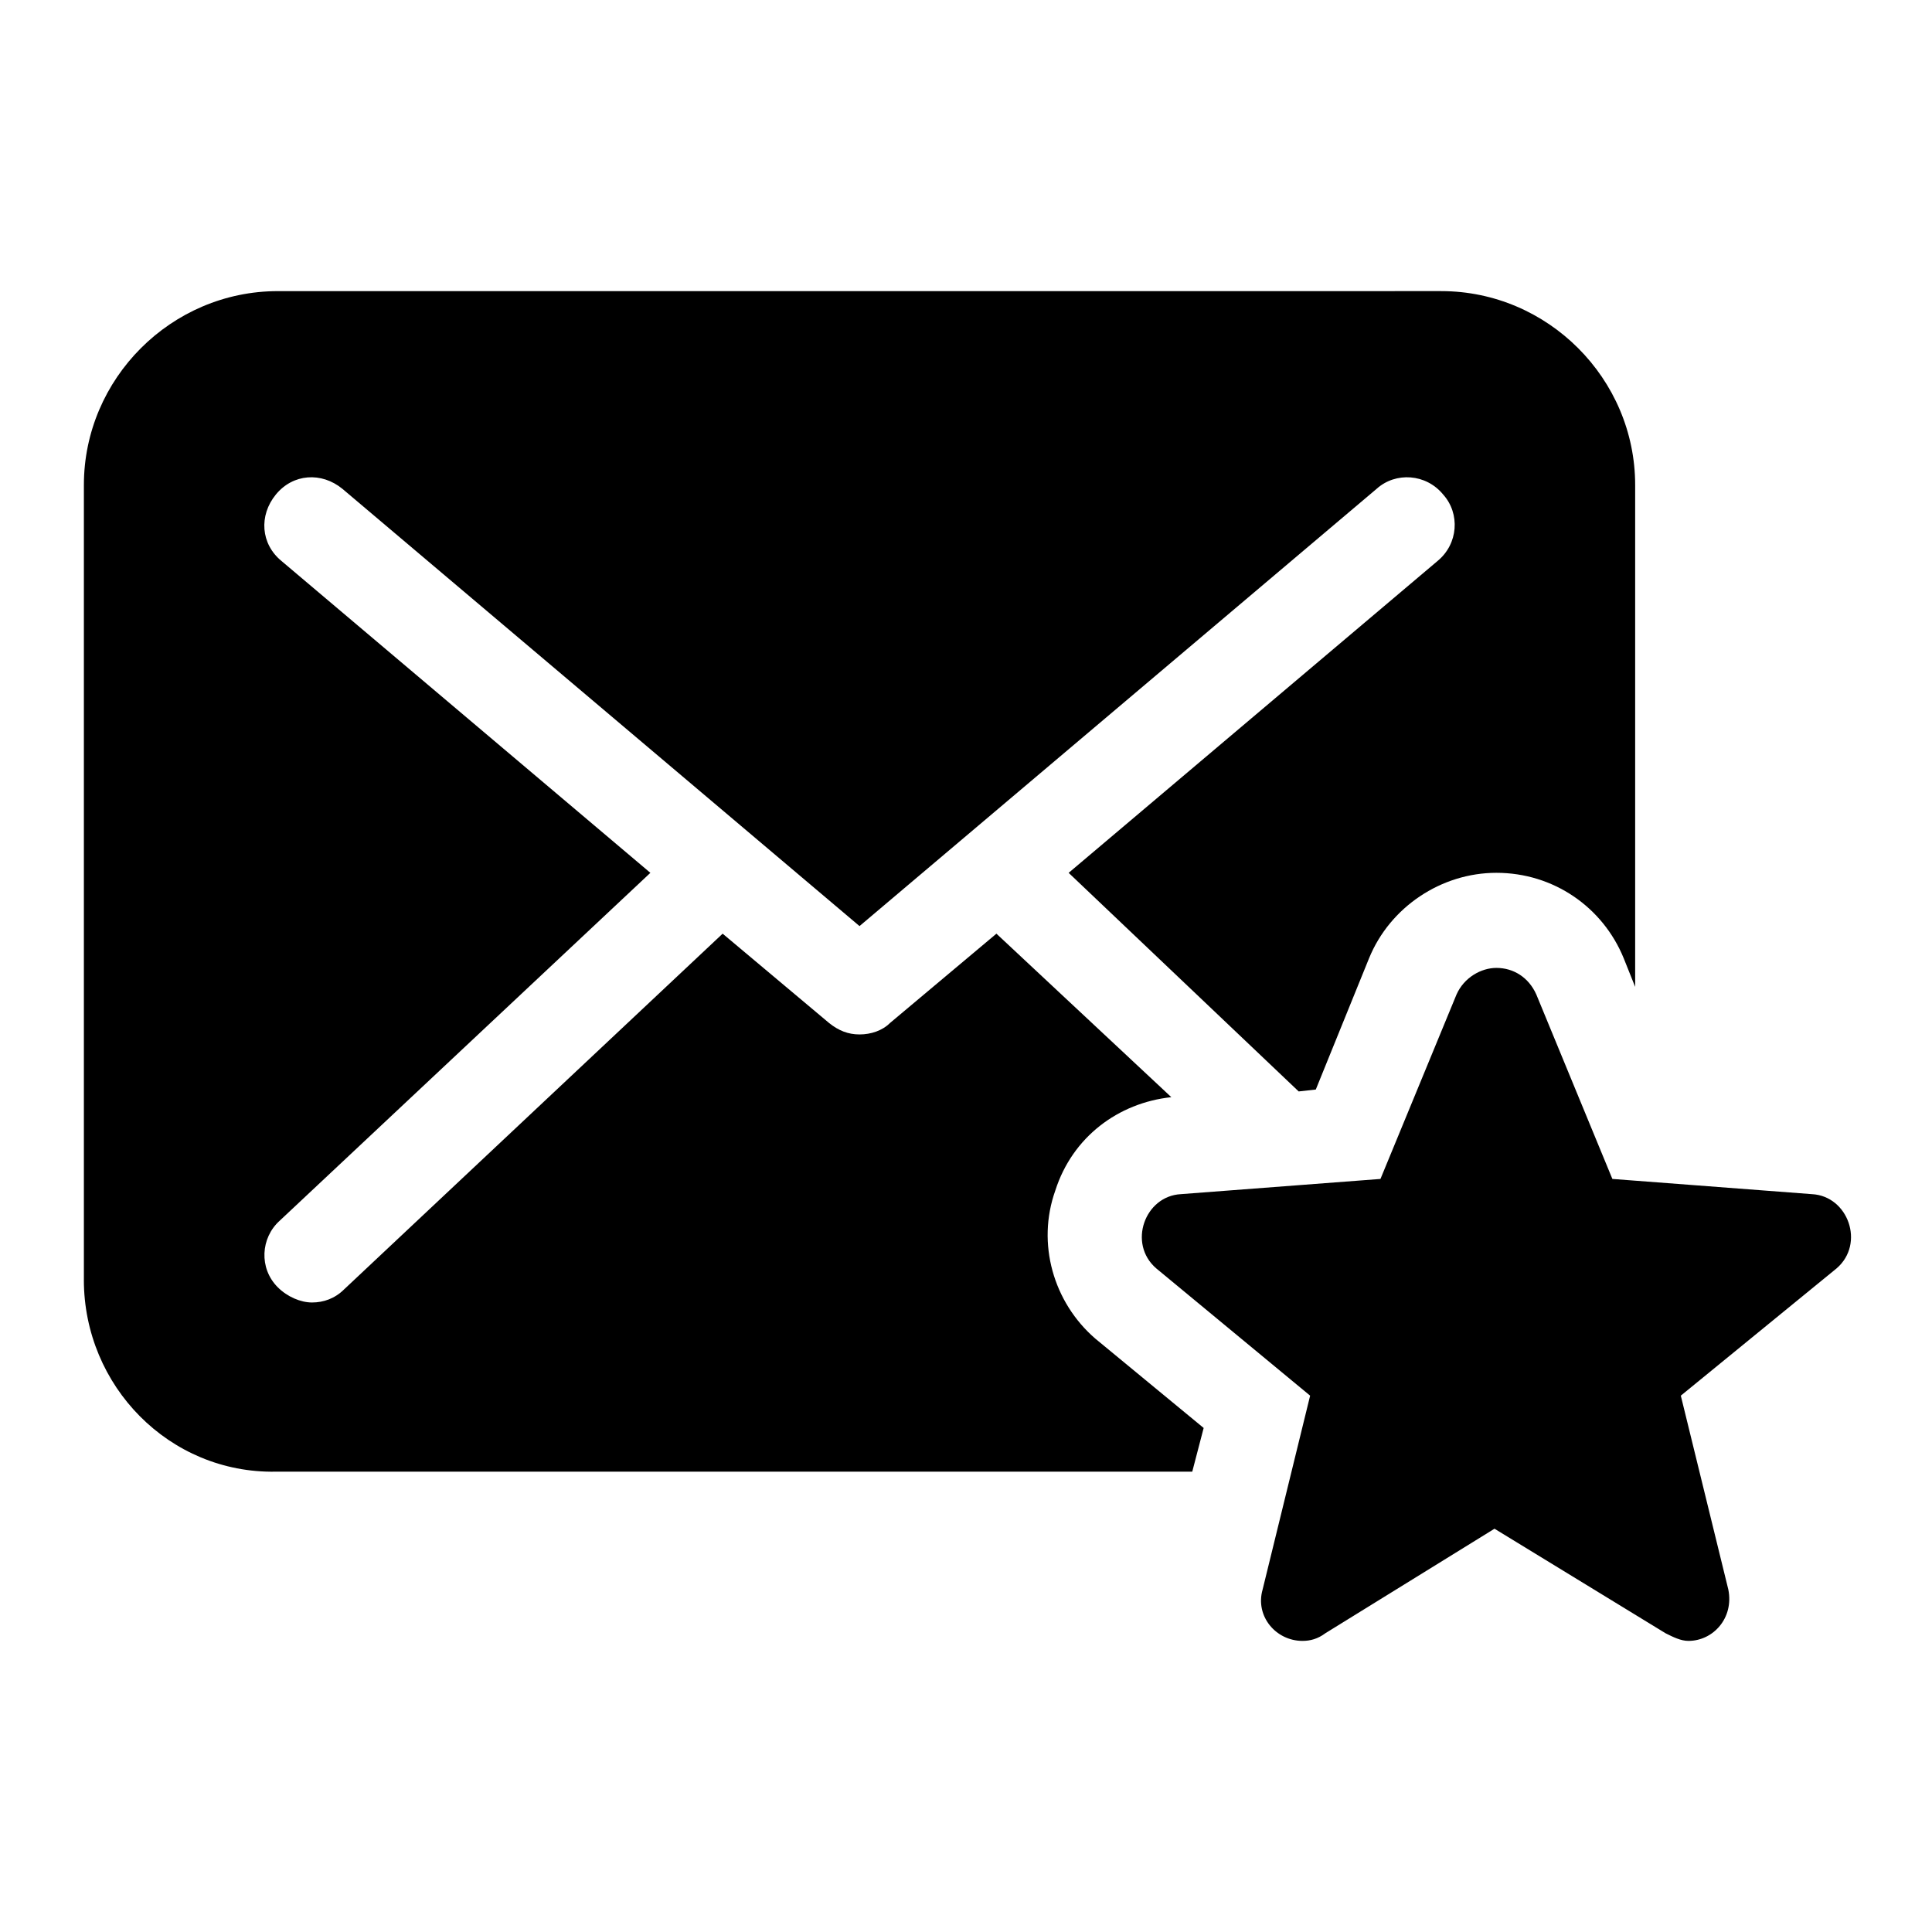
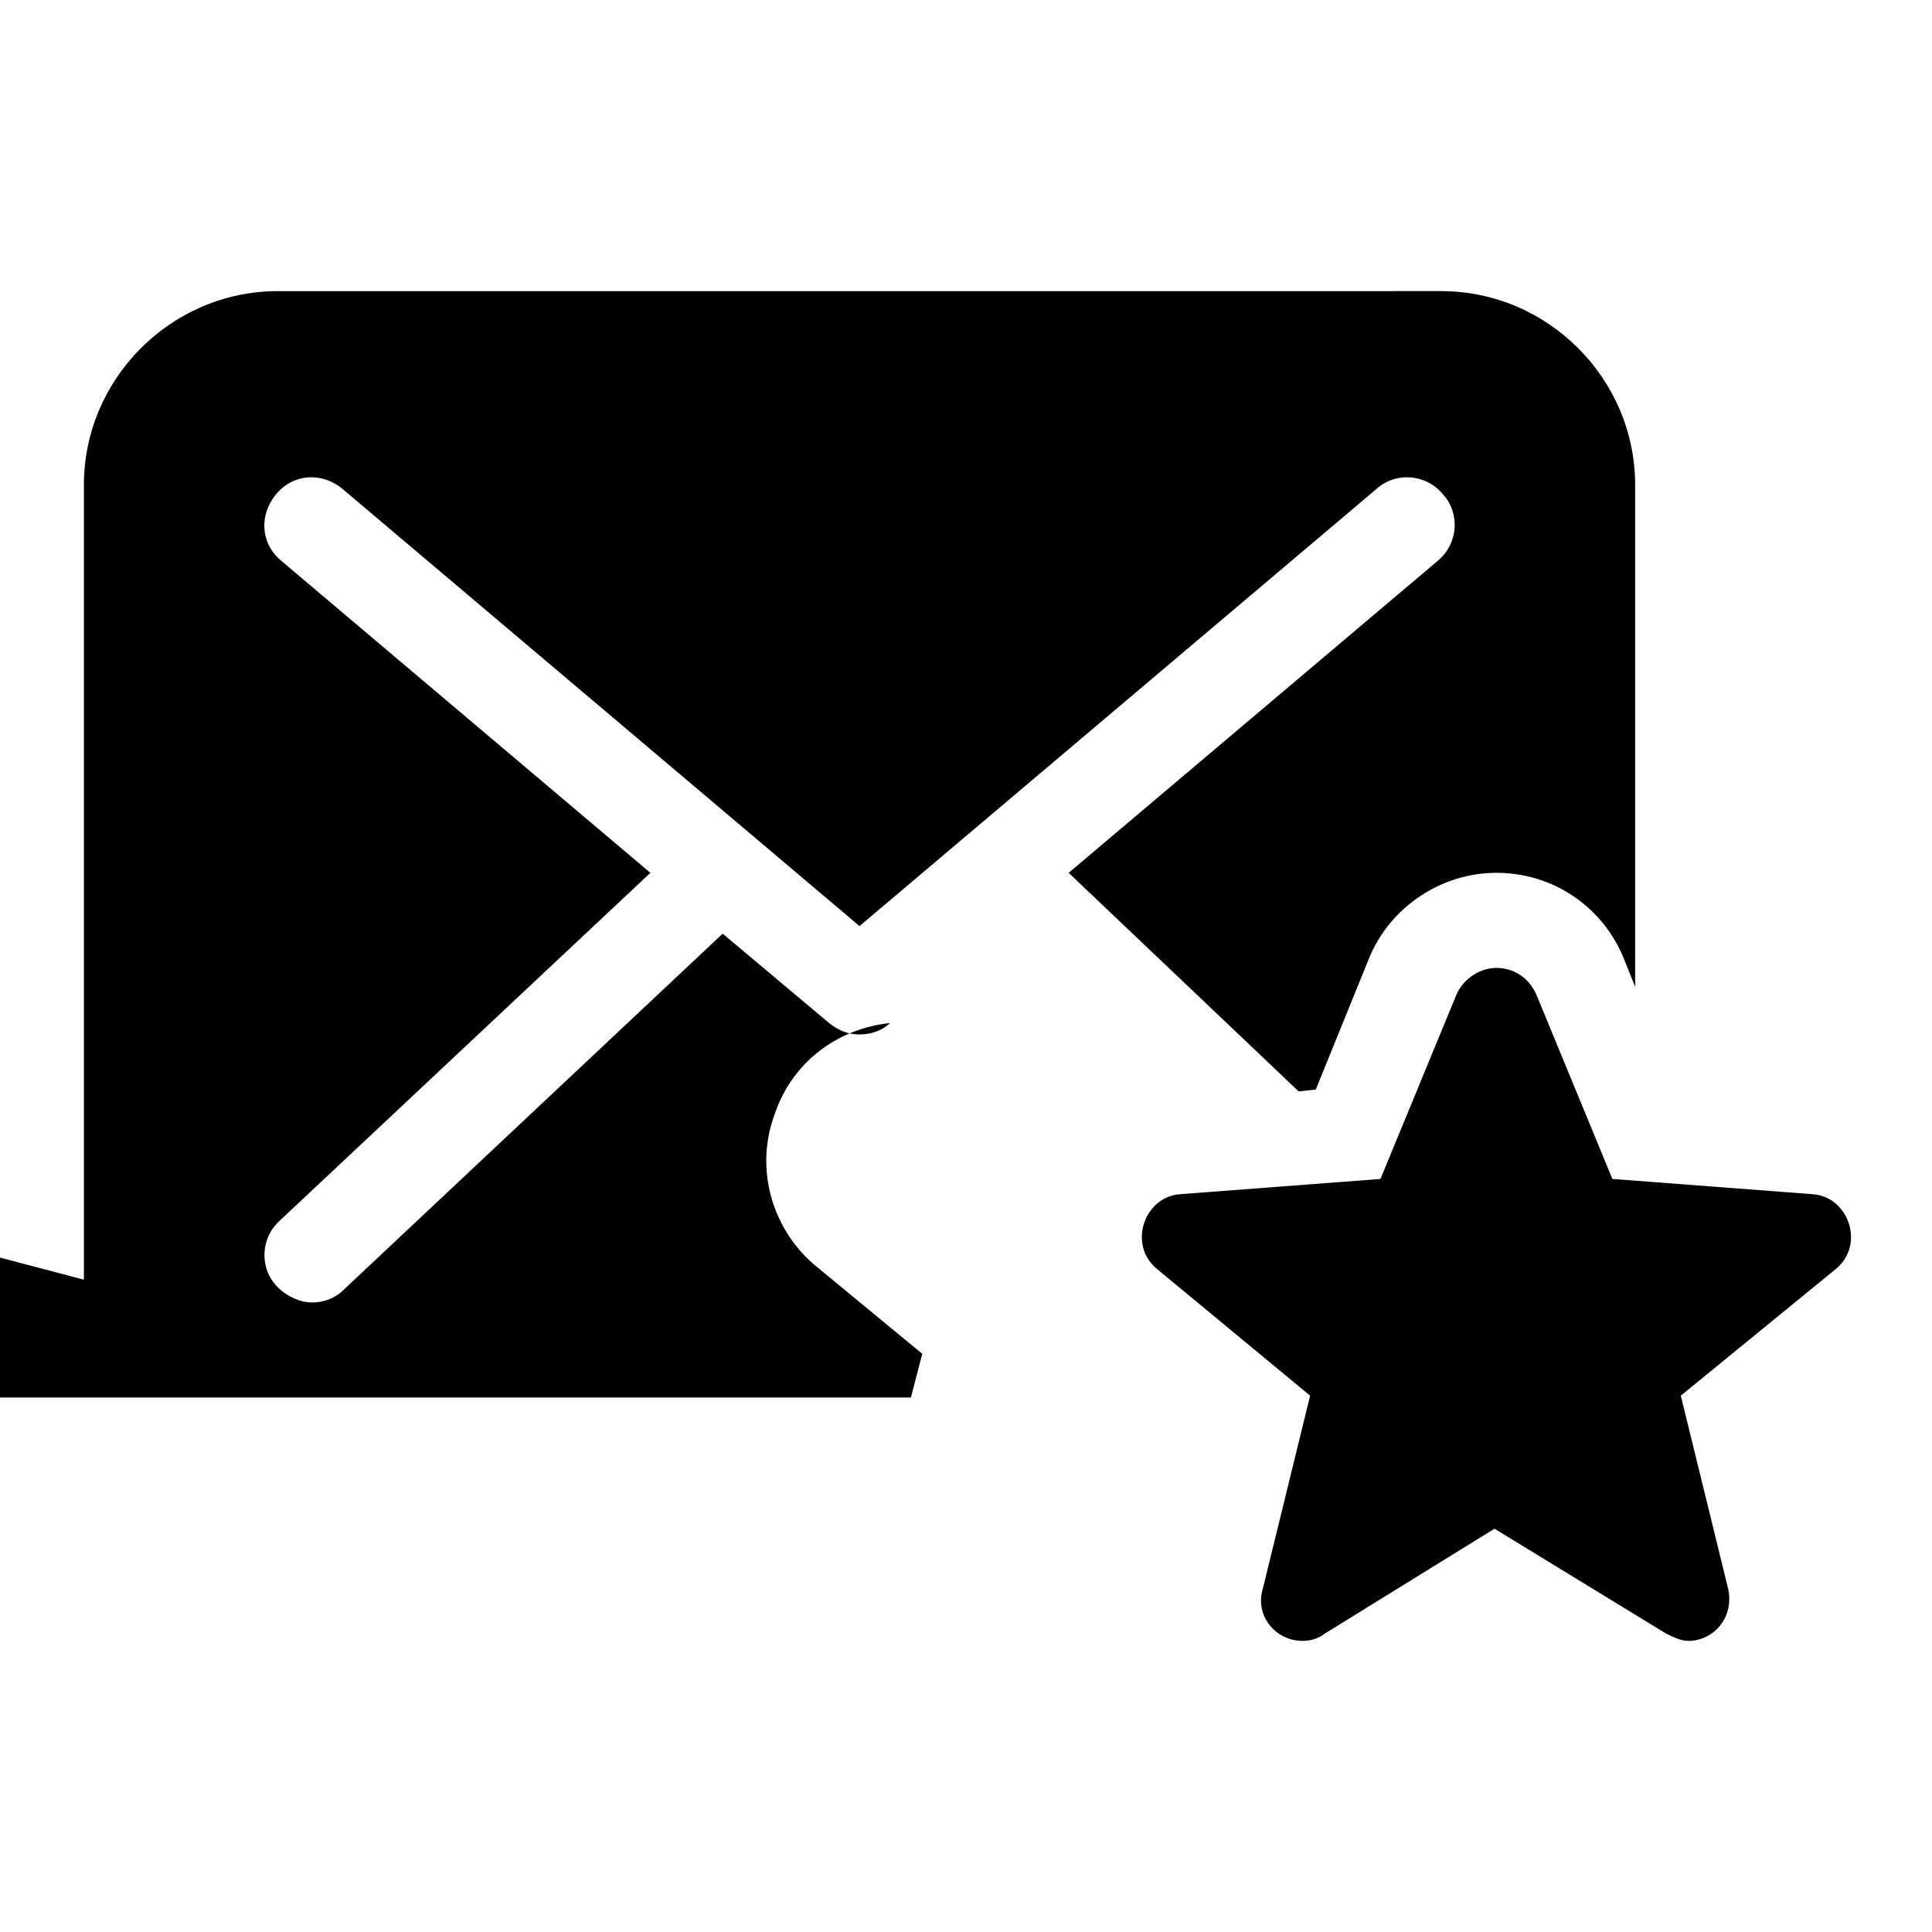
<svg xmlns="http://www.w3.org/2000/svg" fill="#000000" width="800px" height="800px" version="1.1" viewBox="144 144 512 512">
-   <path d="m166.23 483.13v-210.59c0-28.215 23.176-51.387 51.387-51.387l308.33-0.004c28.215 0 51.387 23.176 51.387 51.387v133l-3.023-7.559c-5.543-13.602-18.641-22.672-33.754-22.672-14.609 0-28.215 9.07-33.754 22.672l-14.105 34.762-4.535 0.504-60.961-57.93 97.738-82.625c5.543-4.535 6.047-12.594 1.512-17.633-4.535-5.543-12.594-6.047-17.633-1.512l-137.04 115.88-137.04-115.88c-5.543-4.535-13.098-4.031-17.633 1.512-4.535 5.543-4.031 13.098 1.512 17.633l97.738 82.625-98.242 92.195c-5.039 4.535-5.543 12.594-0.504 17.633 2.519 2.519 6.047 4.031 9.07 4.031 3.023 0 6.047-1.008 8.566-3.527l100.26-94.211 28.215 23.68c2.519 2.016 5.039 3.023 8.062 3.023 3.023 0 6.047-1.008 8.062-3.023l28.215-23.68 46.352 43.328c-14.105 1.512-26.199 10.578-30.73 24.688-5.039 14.105-0.504 29.727 10.578 39.297l28.719 23.68-3.023 11.586h-242.85c-28.215 0.504-50.887-22.672-50.887-50.883zm322.94 95.723c2.016 0 4.031-0.504 6.047-2.016l44.84-27.711 45.344 27.711c2.016 1.008 4.031 2.016 6.047 2.016 6.551 0 12.09-6.047 10.578-13.602l-12.594-51.387 41.312-33.754c7.559-6.551 3.023-19.145-6.551-19.648l-52.898-4.031-20.152-48.871c-2.016-4.535-6.047-7.055-10.578-7.055-4.031 0-8.566 2.519-10.578 7.055l-20.152 48.871-52.898 4.031c-9.574 0.504-14.105 13.098-6.551 19.648l40.809 33.754-12.594 51.387c-2.023 7.051 3.519 13.602 10.57 13.602z" />
+   <path d="m166.23 483.13v-210.59c0-28.215 23.176-51.387 51.387-51.387l308.33-0.004c28.215 0 51.387 23.176 51.387 51.387v133l-3.023-7.559c-5.543-13.602-18.641-22.672-33.754-22.672-14.609 0-28.215 9.07-33.754 22.672l-14.105 34.762-4.535 0.504-60.961-57.93 97.738-82.625c5.543-4.535 6.047-12.594 1.512-17.633-4.535-5.543-12.594-6.047-17.633-1.512l-137.04 115.88-137.04-115.88c-5.543-4.535-13.098-4.031-17.633 1.512-4.535 5.543-4.031 13.098 1.512 17.633l97.738 82.625-98.242 92.195c-5.039 4.535-5.543 12.594-0.504 17.633 2.519 2.519 6.047 4.031 9.07 4.031 3.023 0 6.047-1.008 8.566-3.527l100.26-94.211 28.215 23.68c2.519 2.016 5.039 3.023 8.062 3.023 3.023 0 6.047-1.008 8.062-3.023c-14.105 1.512-26.199 10.578-30.73 24.688-5.039 14.105-0.504 29.727 10.578 39.297l28.719 23.68-3.023 11.586h-242.85c-28.215 0.504-50.887-22.672-50.887-50.883zm322.94 95.723c2.016 0 4.031-0.504 6.047-2.016l44.84-27.711 45.344 27.711c2.016 1.008 4.031 2.016 6.047 2.016 6.551 0 12.09-6.047 10.578-13.602l-12.594-51.387 41.312-33.754c7.559-6.551 3.023-19.145-6.551-19.648l-52.898-4.031-20.152-48.871c-2.016-4.535-6.047-7.055-10.578-7.055-4.031 0-8.566 2.519-10.578 7.055l-20.152 48.871-52.898 4.031c-9.574 0.504-14.105 13.098-6.551 19.648l40.809 33.754-12.594 51.387c-2.023 7.051 3.519 13.602 10.57 13.602z" />
</svg>